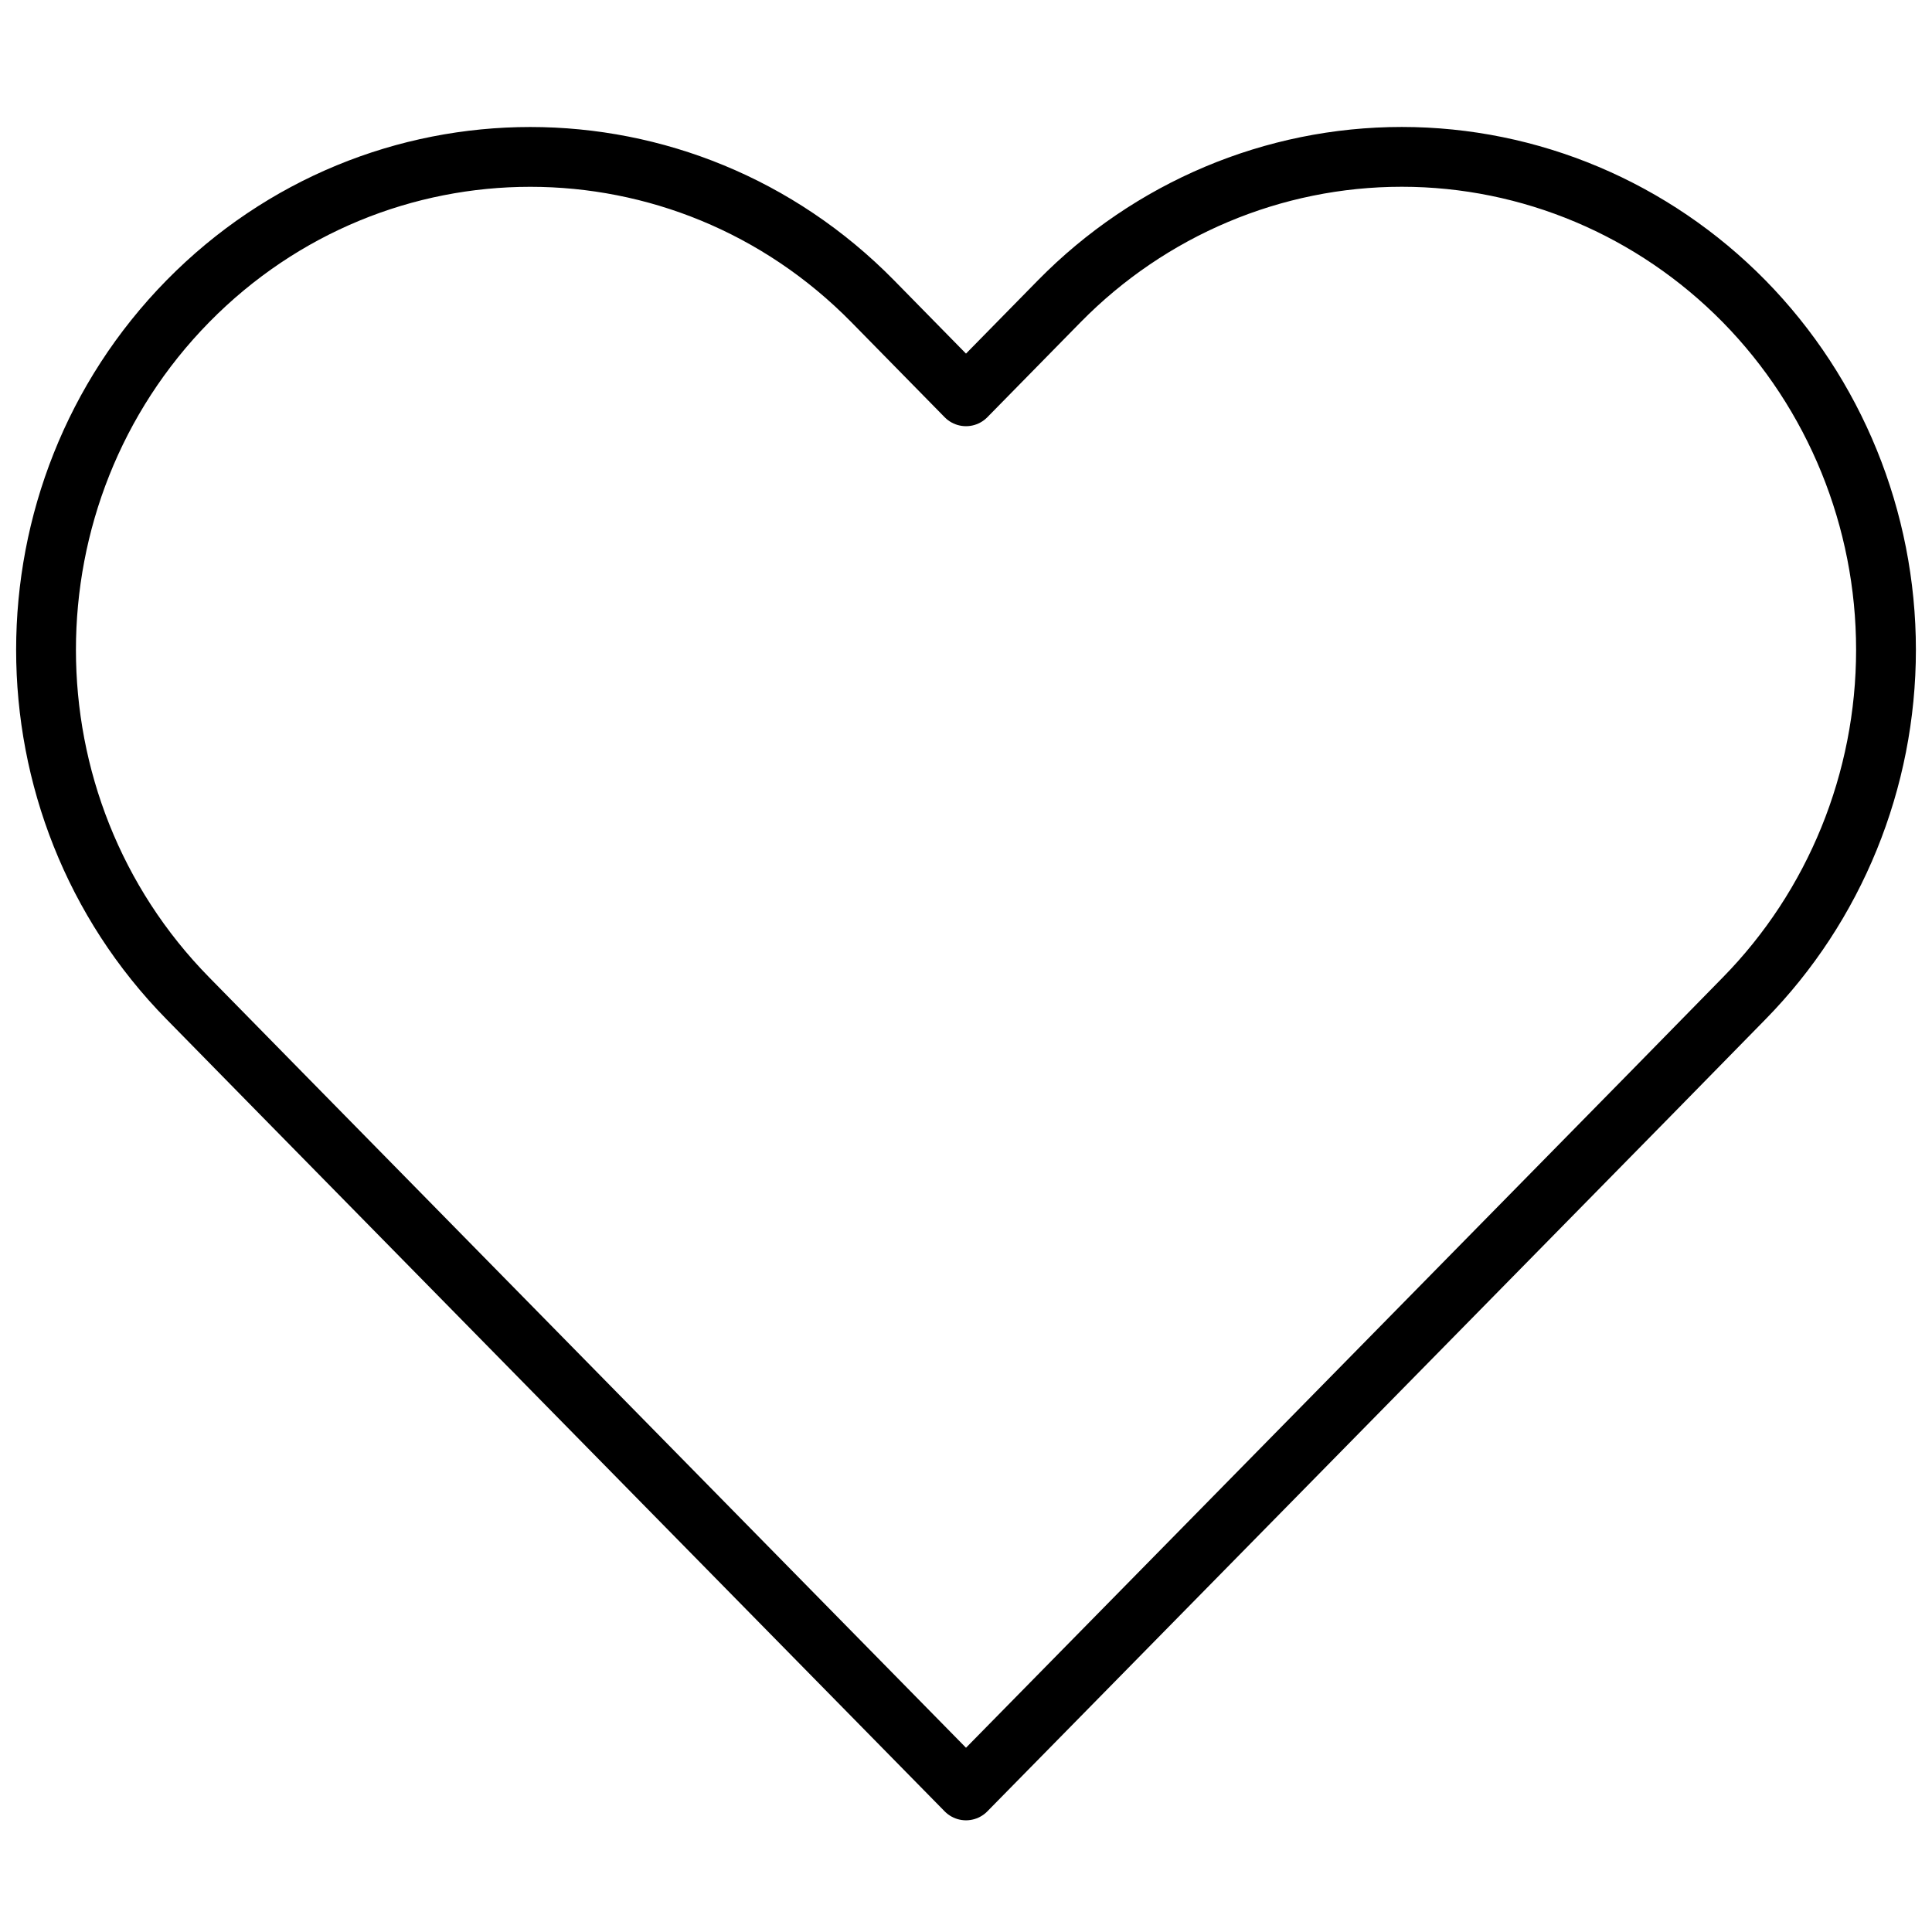
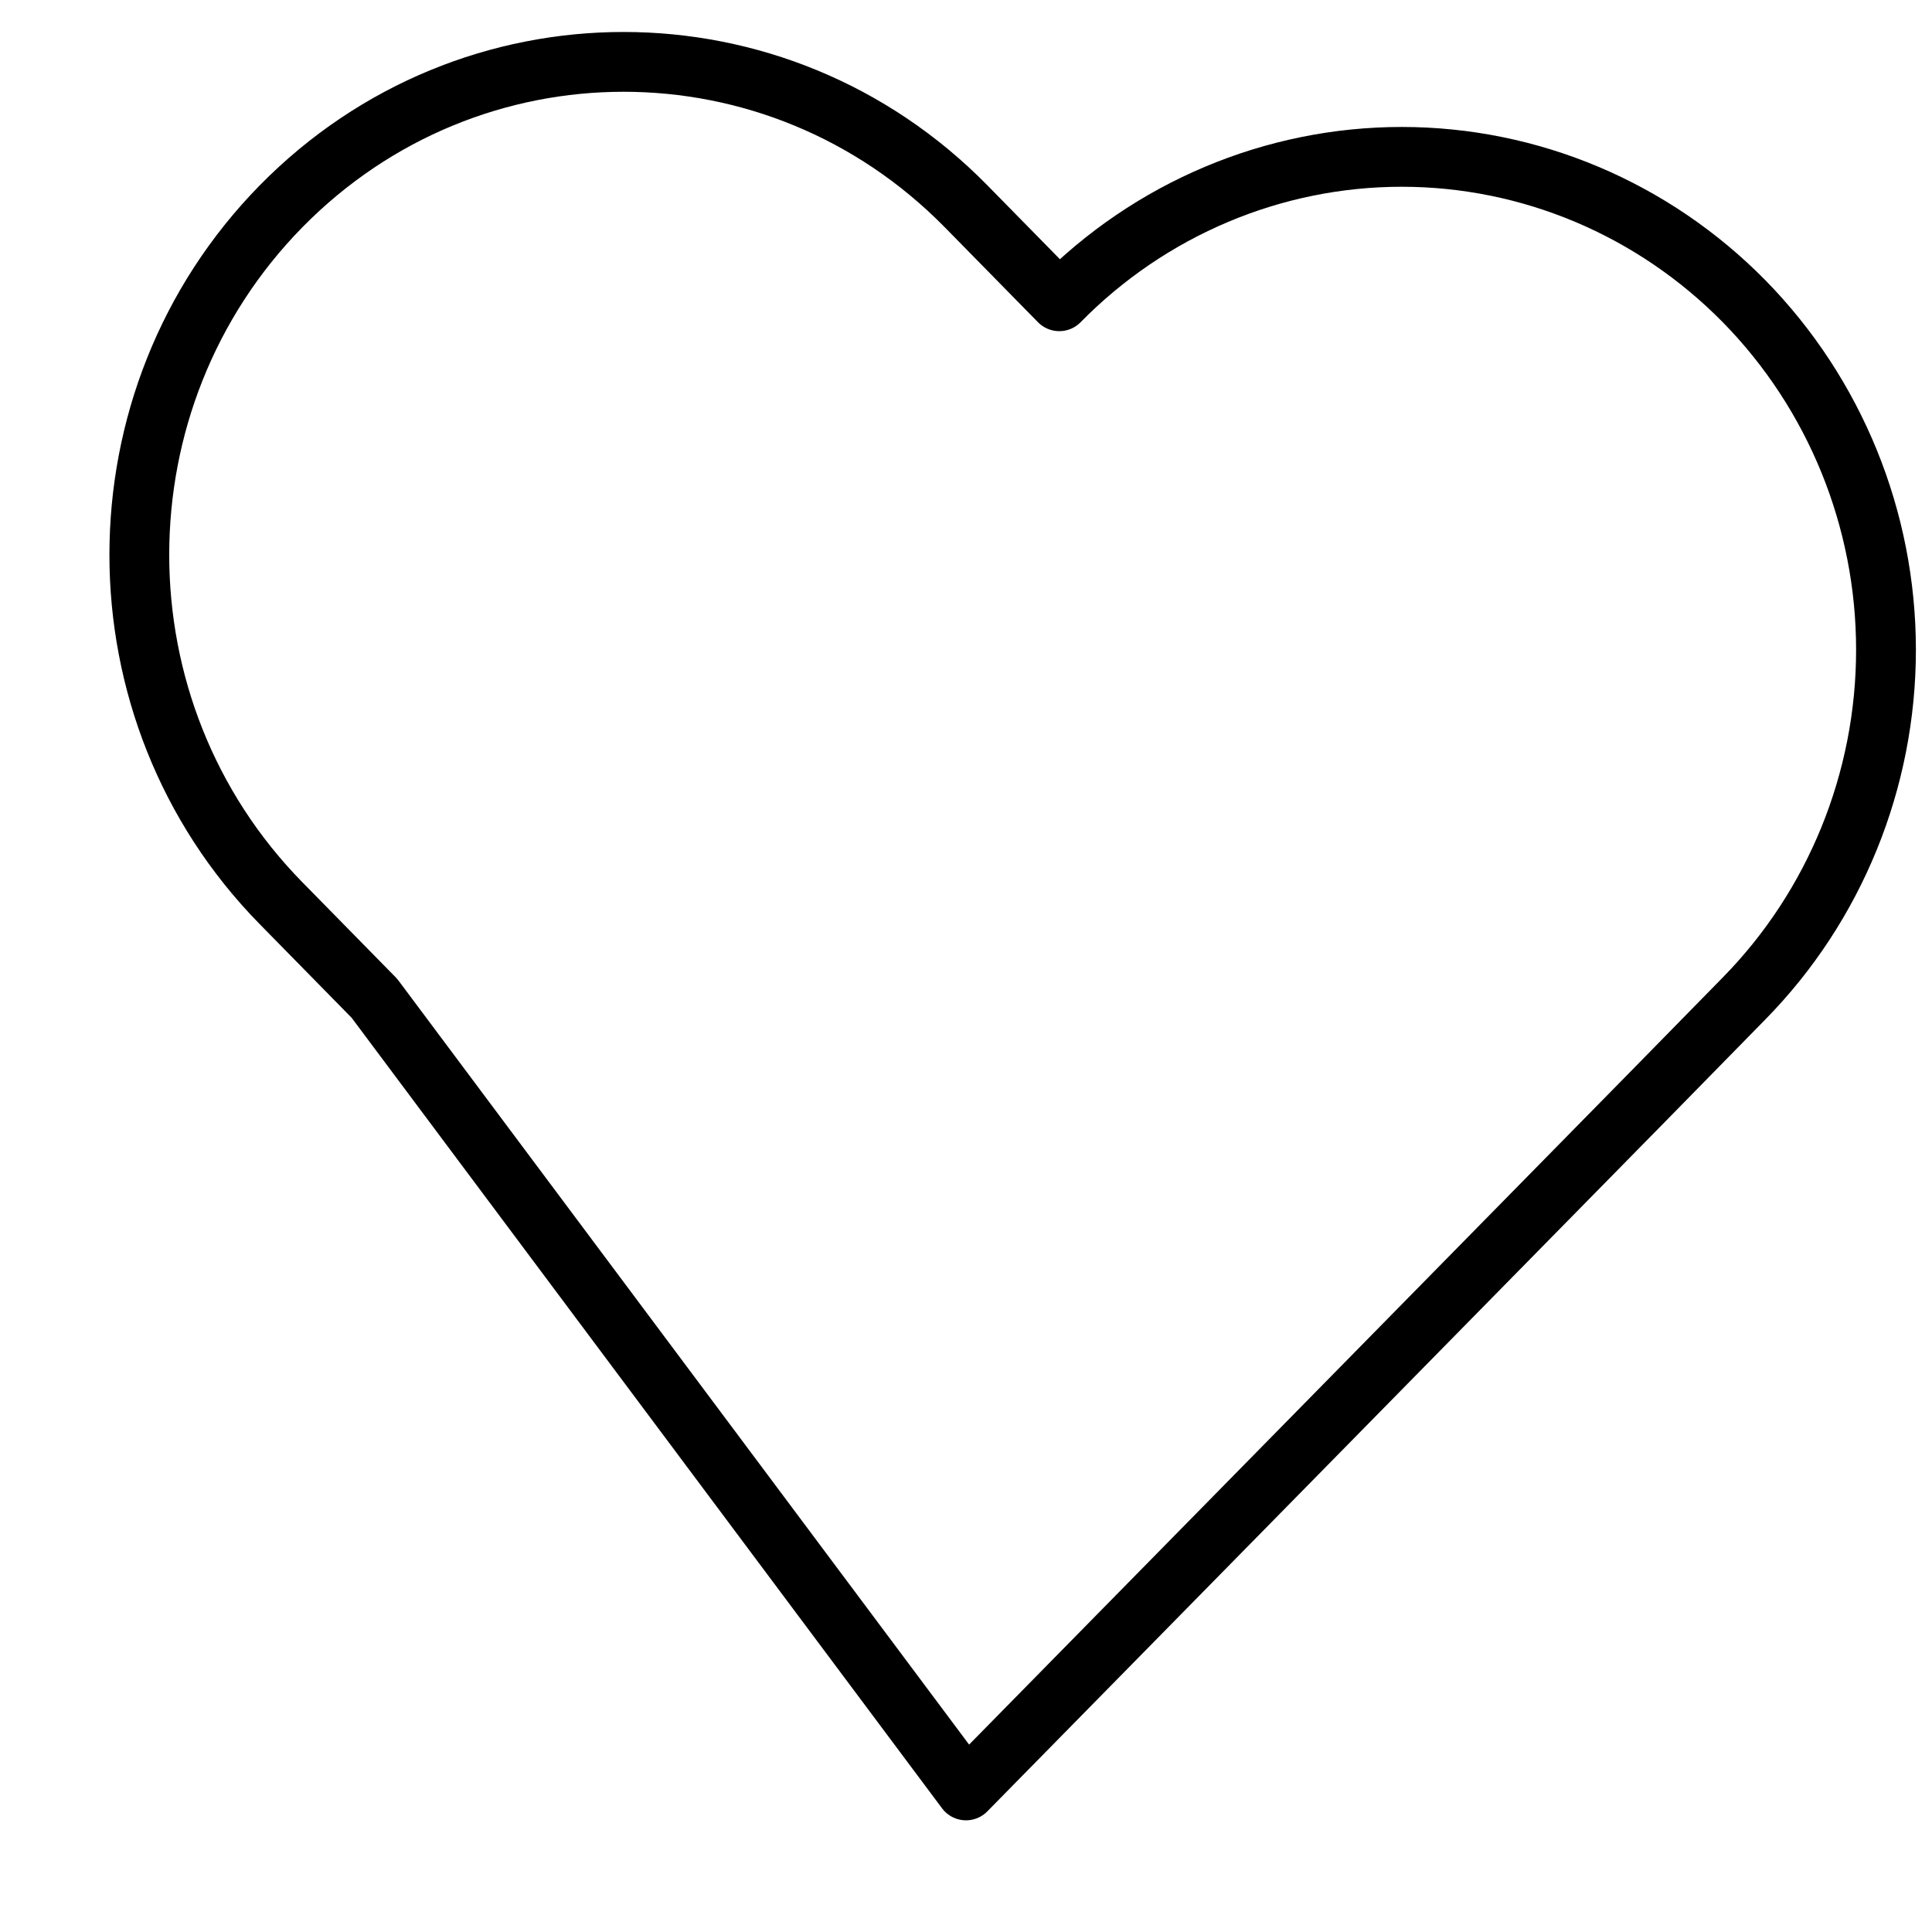
<svg xmlns="http://www.w3.org/2000/svg" version="1.1" id="katman_1" x="0px" y="0px" width="42px" height="42px" viewBox="0 0 42 42" enable-background="new 0 0 42 42" xml:space="preserve">
  <g>
    <g>
      <g>
        <g>
          <g>
            <g>
-               <path fill="none" stroke="#000000" stroke-width="1.3" stroke-linecap="round" stroke-linejoin="round" d="M37.915,6.549        C35.939,4.54,33.264,3.41,30.473,3.41s-5.47,1.129-7.445,3.139L21,8.615l-2.028-2.066c-4.112-4.184-10.775-4.184-14.888,0        c-4.111,4.187-4.111,10.97,0,15.154l2.028,2.066L21,38.922l14.889-15.15l2.026-2.067C39.889,19.695,41,16.969,41,14.126        C41,11.285,39.889,8.56,37.915,6.549z" />
+               <path fill="none" stroke="#000000" stroke-width="1.3" stroke-linecap="round" stroke-linejoin="round" d="M37.915,6.549        C35.939,4.54,33.264,3.41,30.473,3.41s-5.47,1.129-7.445,3.139l-2.028-2.066c-4.112-4.184-10.775-4.184-14.888,0        c-4.111,4.187-4.111,10.97,0,15.154l2.028,2.066L21,38.922l14.889-15.15l2.026-2.067C39.889,19.695,41,16.969,41,14.126        C41,11.285,39.889,8.56,37.915,6.549z" />
            </g>
          </g>
        </g>
      </g>
    </g>
  </g>
</svg>